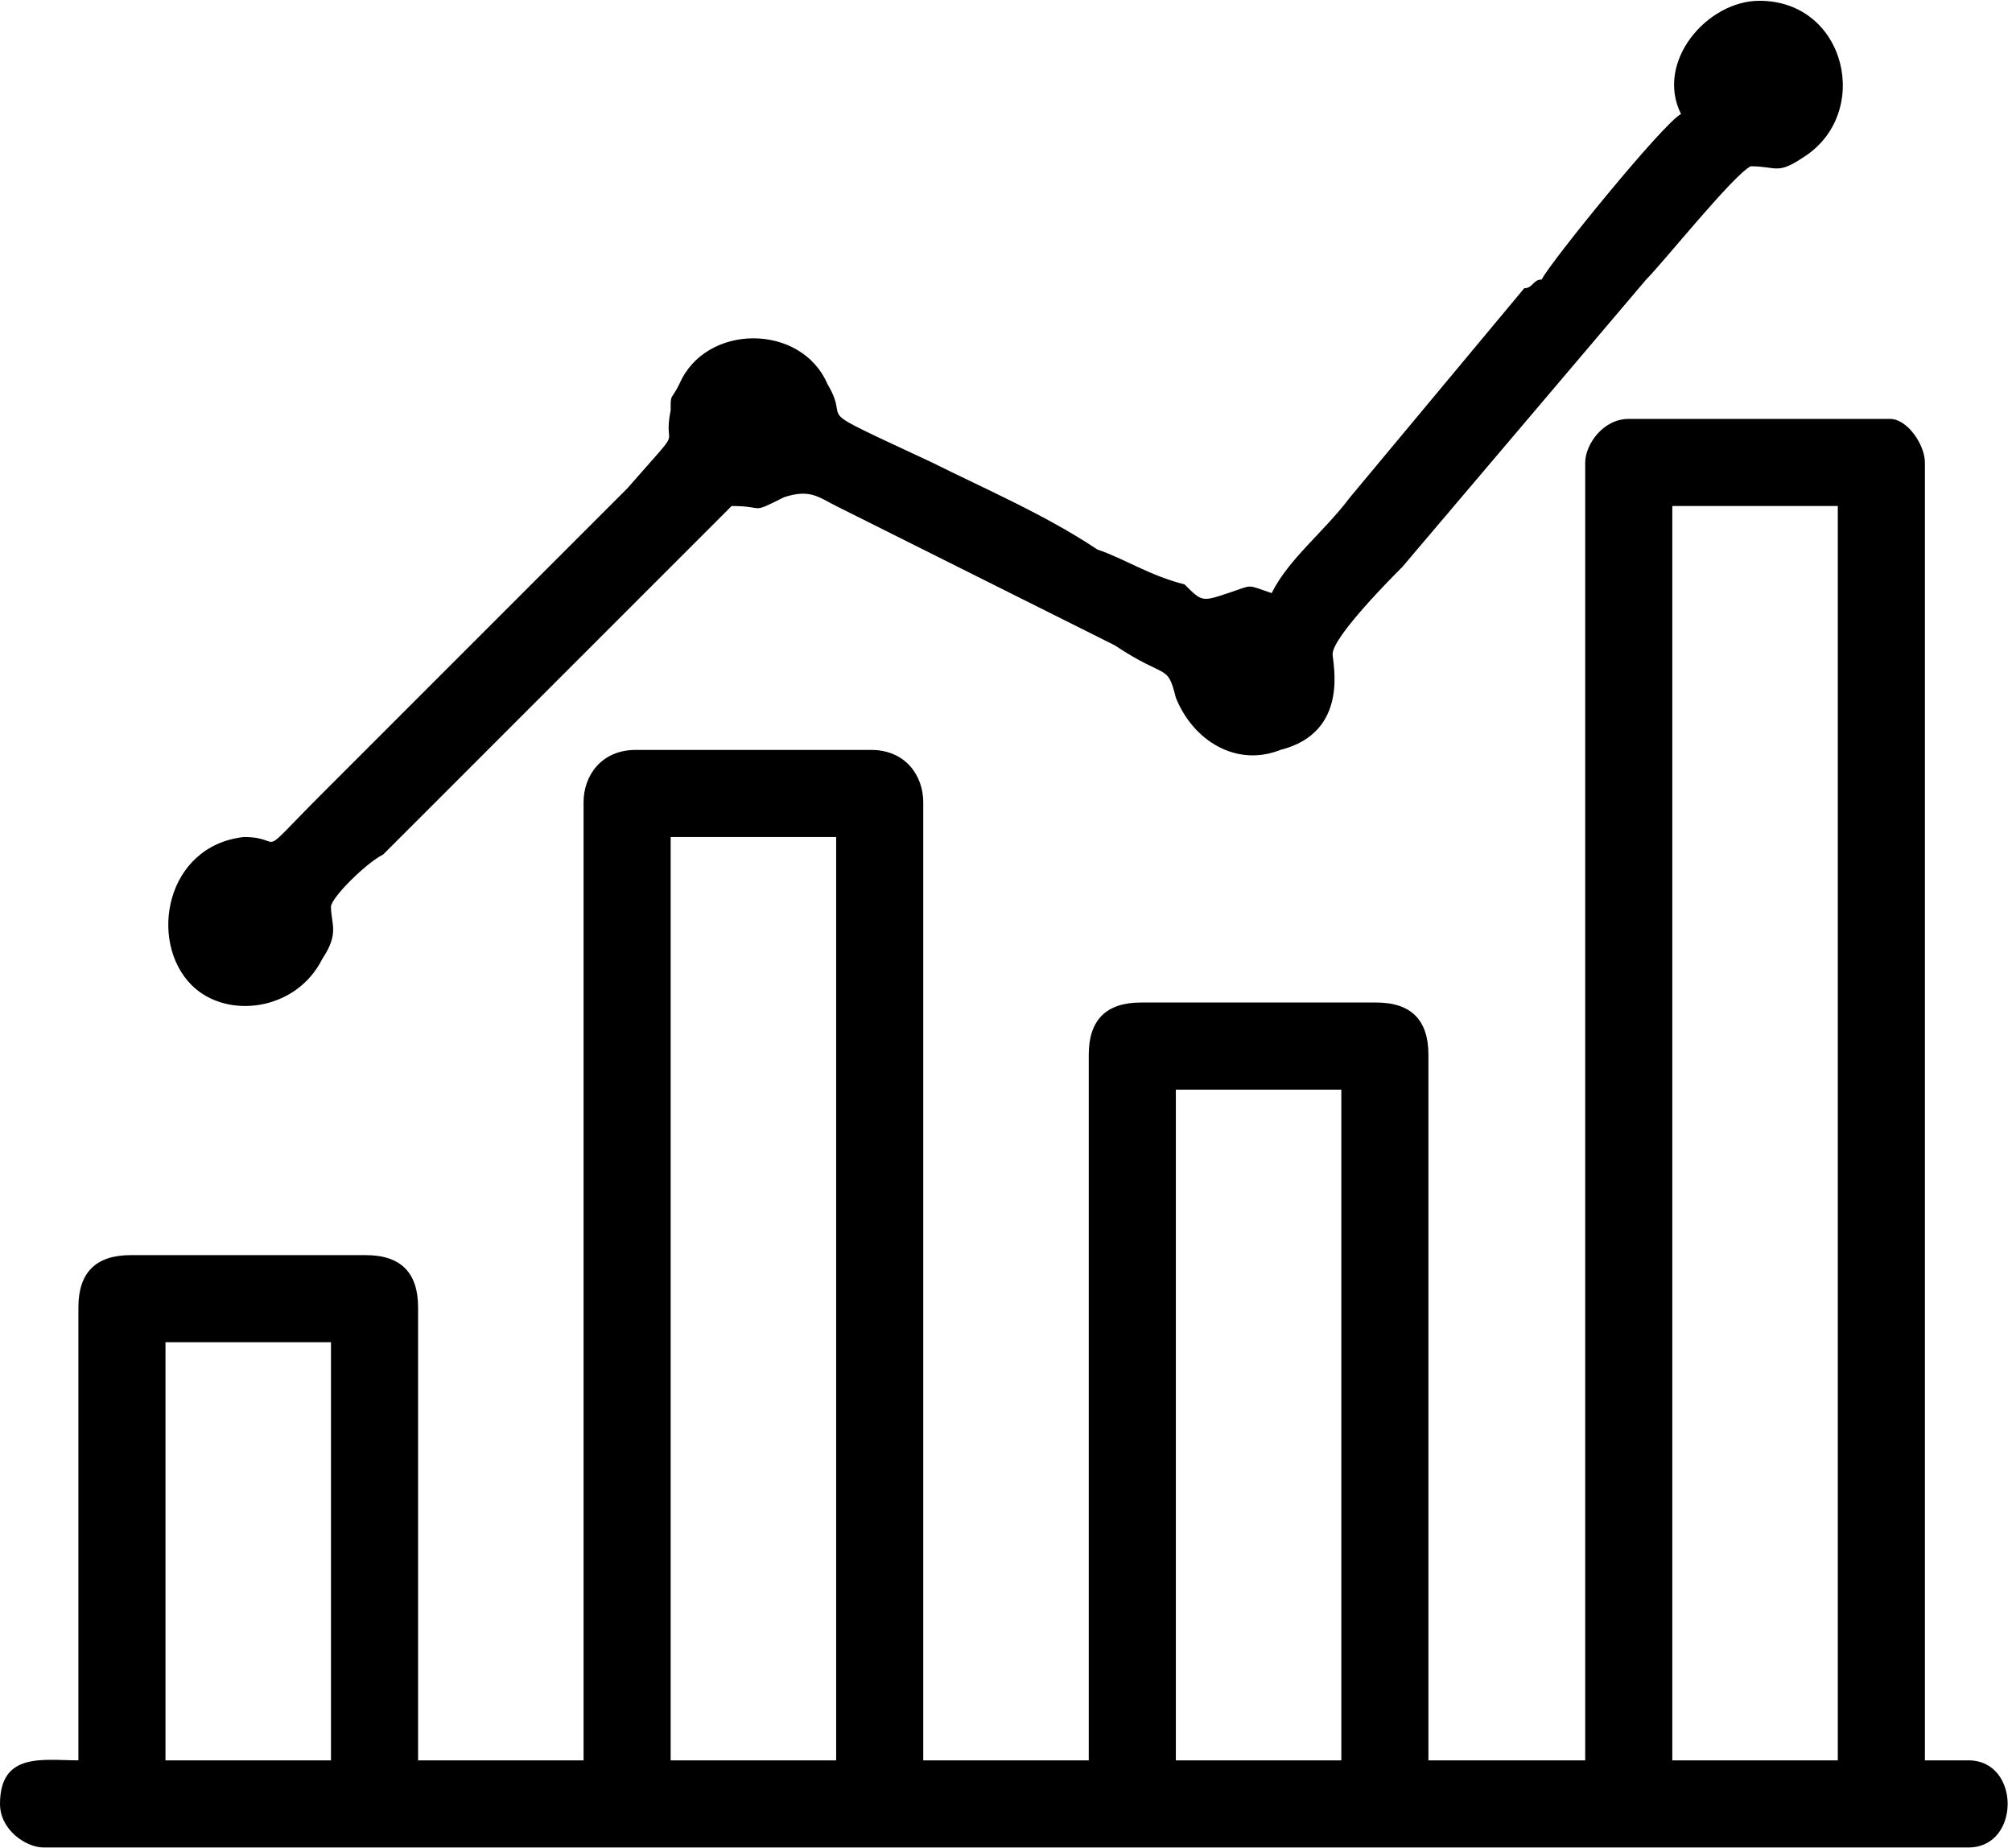
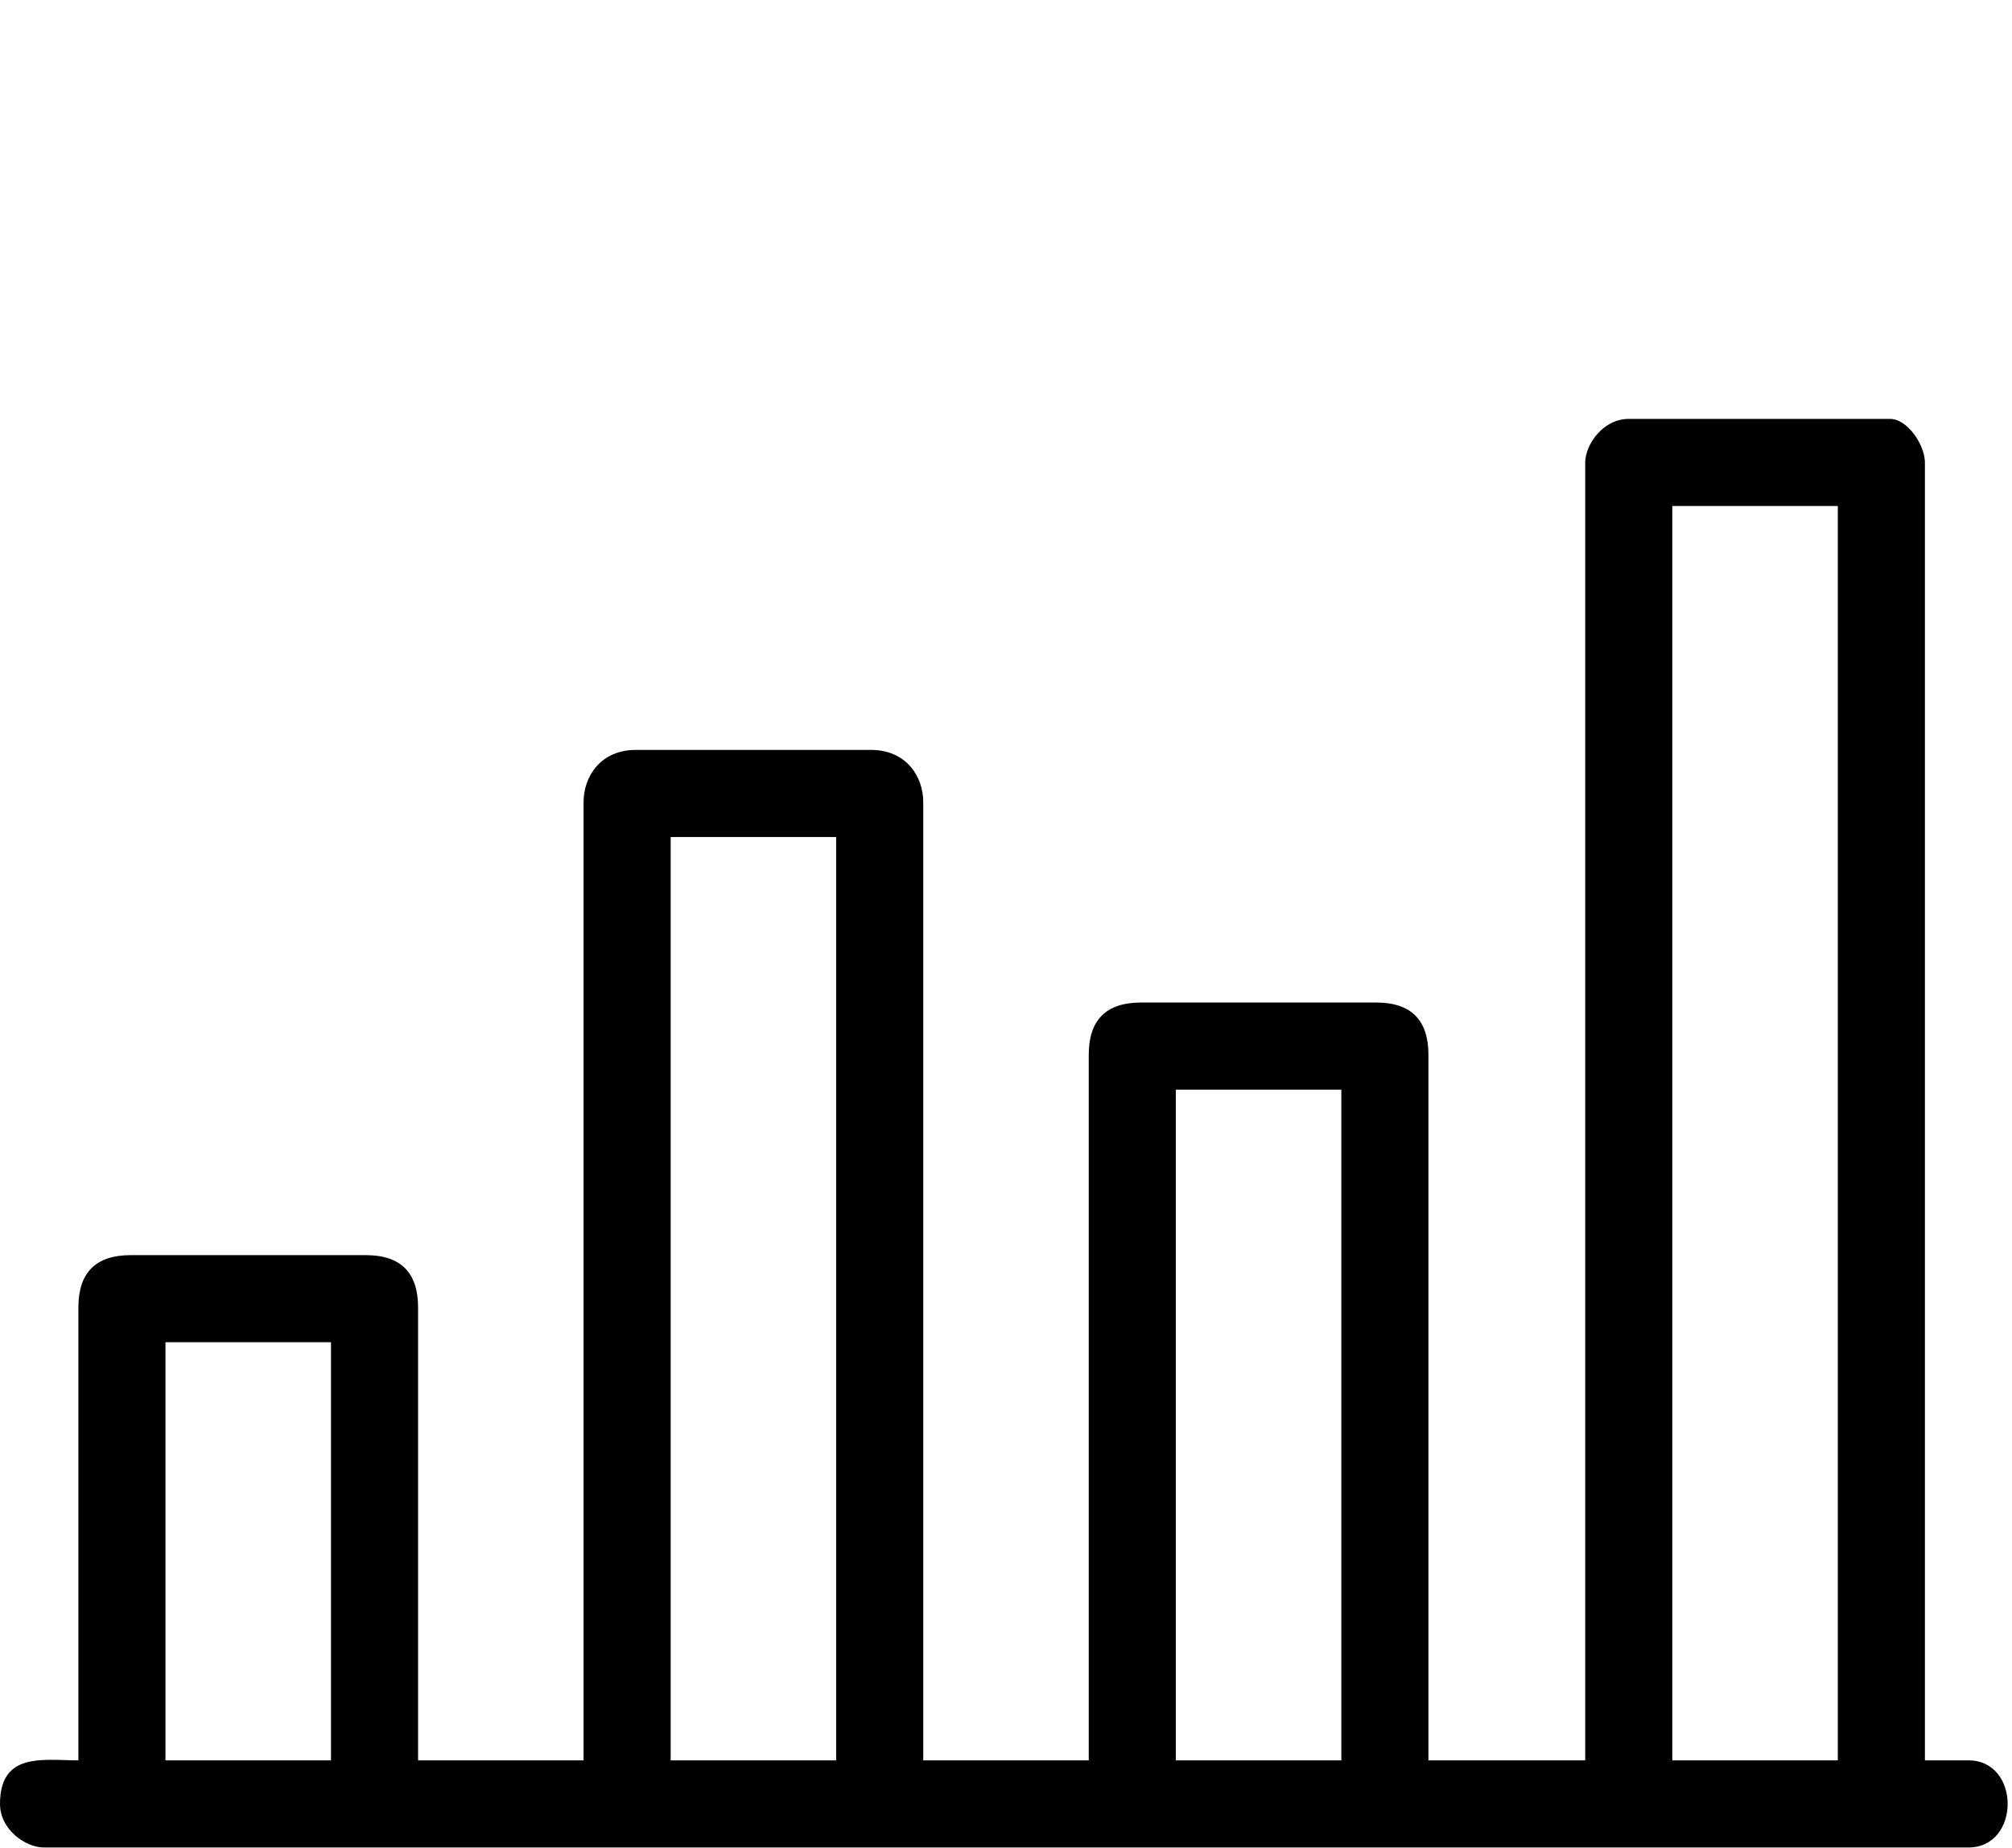
<svg xmlns="http://www.w3.org/2000/svg" xml:space="preserve" width="810px" height="744px" style="shape-rendering:geometricPrecision; text-rendering:geometricPrecision; image-rendering:optimizeQuality; fill-rule:evenodd; clip-rule:evenodd" viewBox="0 0 231 212">
  <defs>
    <style type="text/css">  .fil0 {fill:black}  </style>
  </defs>
  <g id="Слой_x0020_1">
    <g id="_2160466657392">
      <g>
        <path class="fil0" d="M192 58l19 0 0 144 -19 0 0 -144zm-57 67l19 0 0 77 -19 0 0 -77zm-58 -29l19 0 0 106 -19 0 0 -106zm-58 58l19 0 0 48 -19 0 0 -48zm163 -101l0 149 -18 0 0 -81c0,-4 -2,-6 -6,-6l-27 0c-4,0 -6,2 -6,6l0 81 -19 0 0 -110c0,-3 -2,-6 -6,-6l-27 0c-4,0 -6,3 -6,6l0 110 -19 0 0 -52c0,-4 -2,-6 -6,-6l-27 0c-4,0 -6,2 -6,6l0 52c-4,0 -9,-1 -9,5 0,3 3,5 5,5l221 0c6,0 6,-10 0,-10l-5 0 0 -149c0,-2 -2,-5 -4,-5l-30 0c-3,0 -5,3 -5,5z" />
-         <path class="fil0" d="M193 13c-2,1 -15,17 -16,19 -1,0 -1,1 -2,1l-20 24c-3,4 -7,7 -9,11 -3,-1 -2,-1 -5,0 -3,1 -3,1 -5,-1 -4,-1 -7,-3 -10,-4 -6,-4 -13,-7 -19,-10 -15,-7 -9,-4 -12,-9 -3,-7 -14,-7 -17,0 -1,2 -1,1 -1,3 -1,5 2,1 -5,9l-35 35c-8,8 -4,5 -9,5 -9,1 -11,12 -6,17 4,4 12,3 15,-3 2,-3 1,-4 1,-6 0,-1 4,-5 6,-6l40 -40c4,0 2,1 6,-1 3,-1 4,0 6,1l32 16c6,4 6,2 7,6 2,5 7,8 12,6 8,-2 6,-10 6,-11 0,-2 7,-9 8,-10l28 -33c2,-2 10,-12 12,-13 3,0 3,1 6,-1 8,-5 5,-18 -5,-18 -6,0 -12,7 -9,13z" />
      </g>
    </g>
  </g>
</svg>